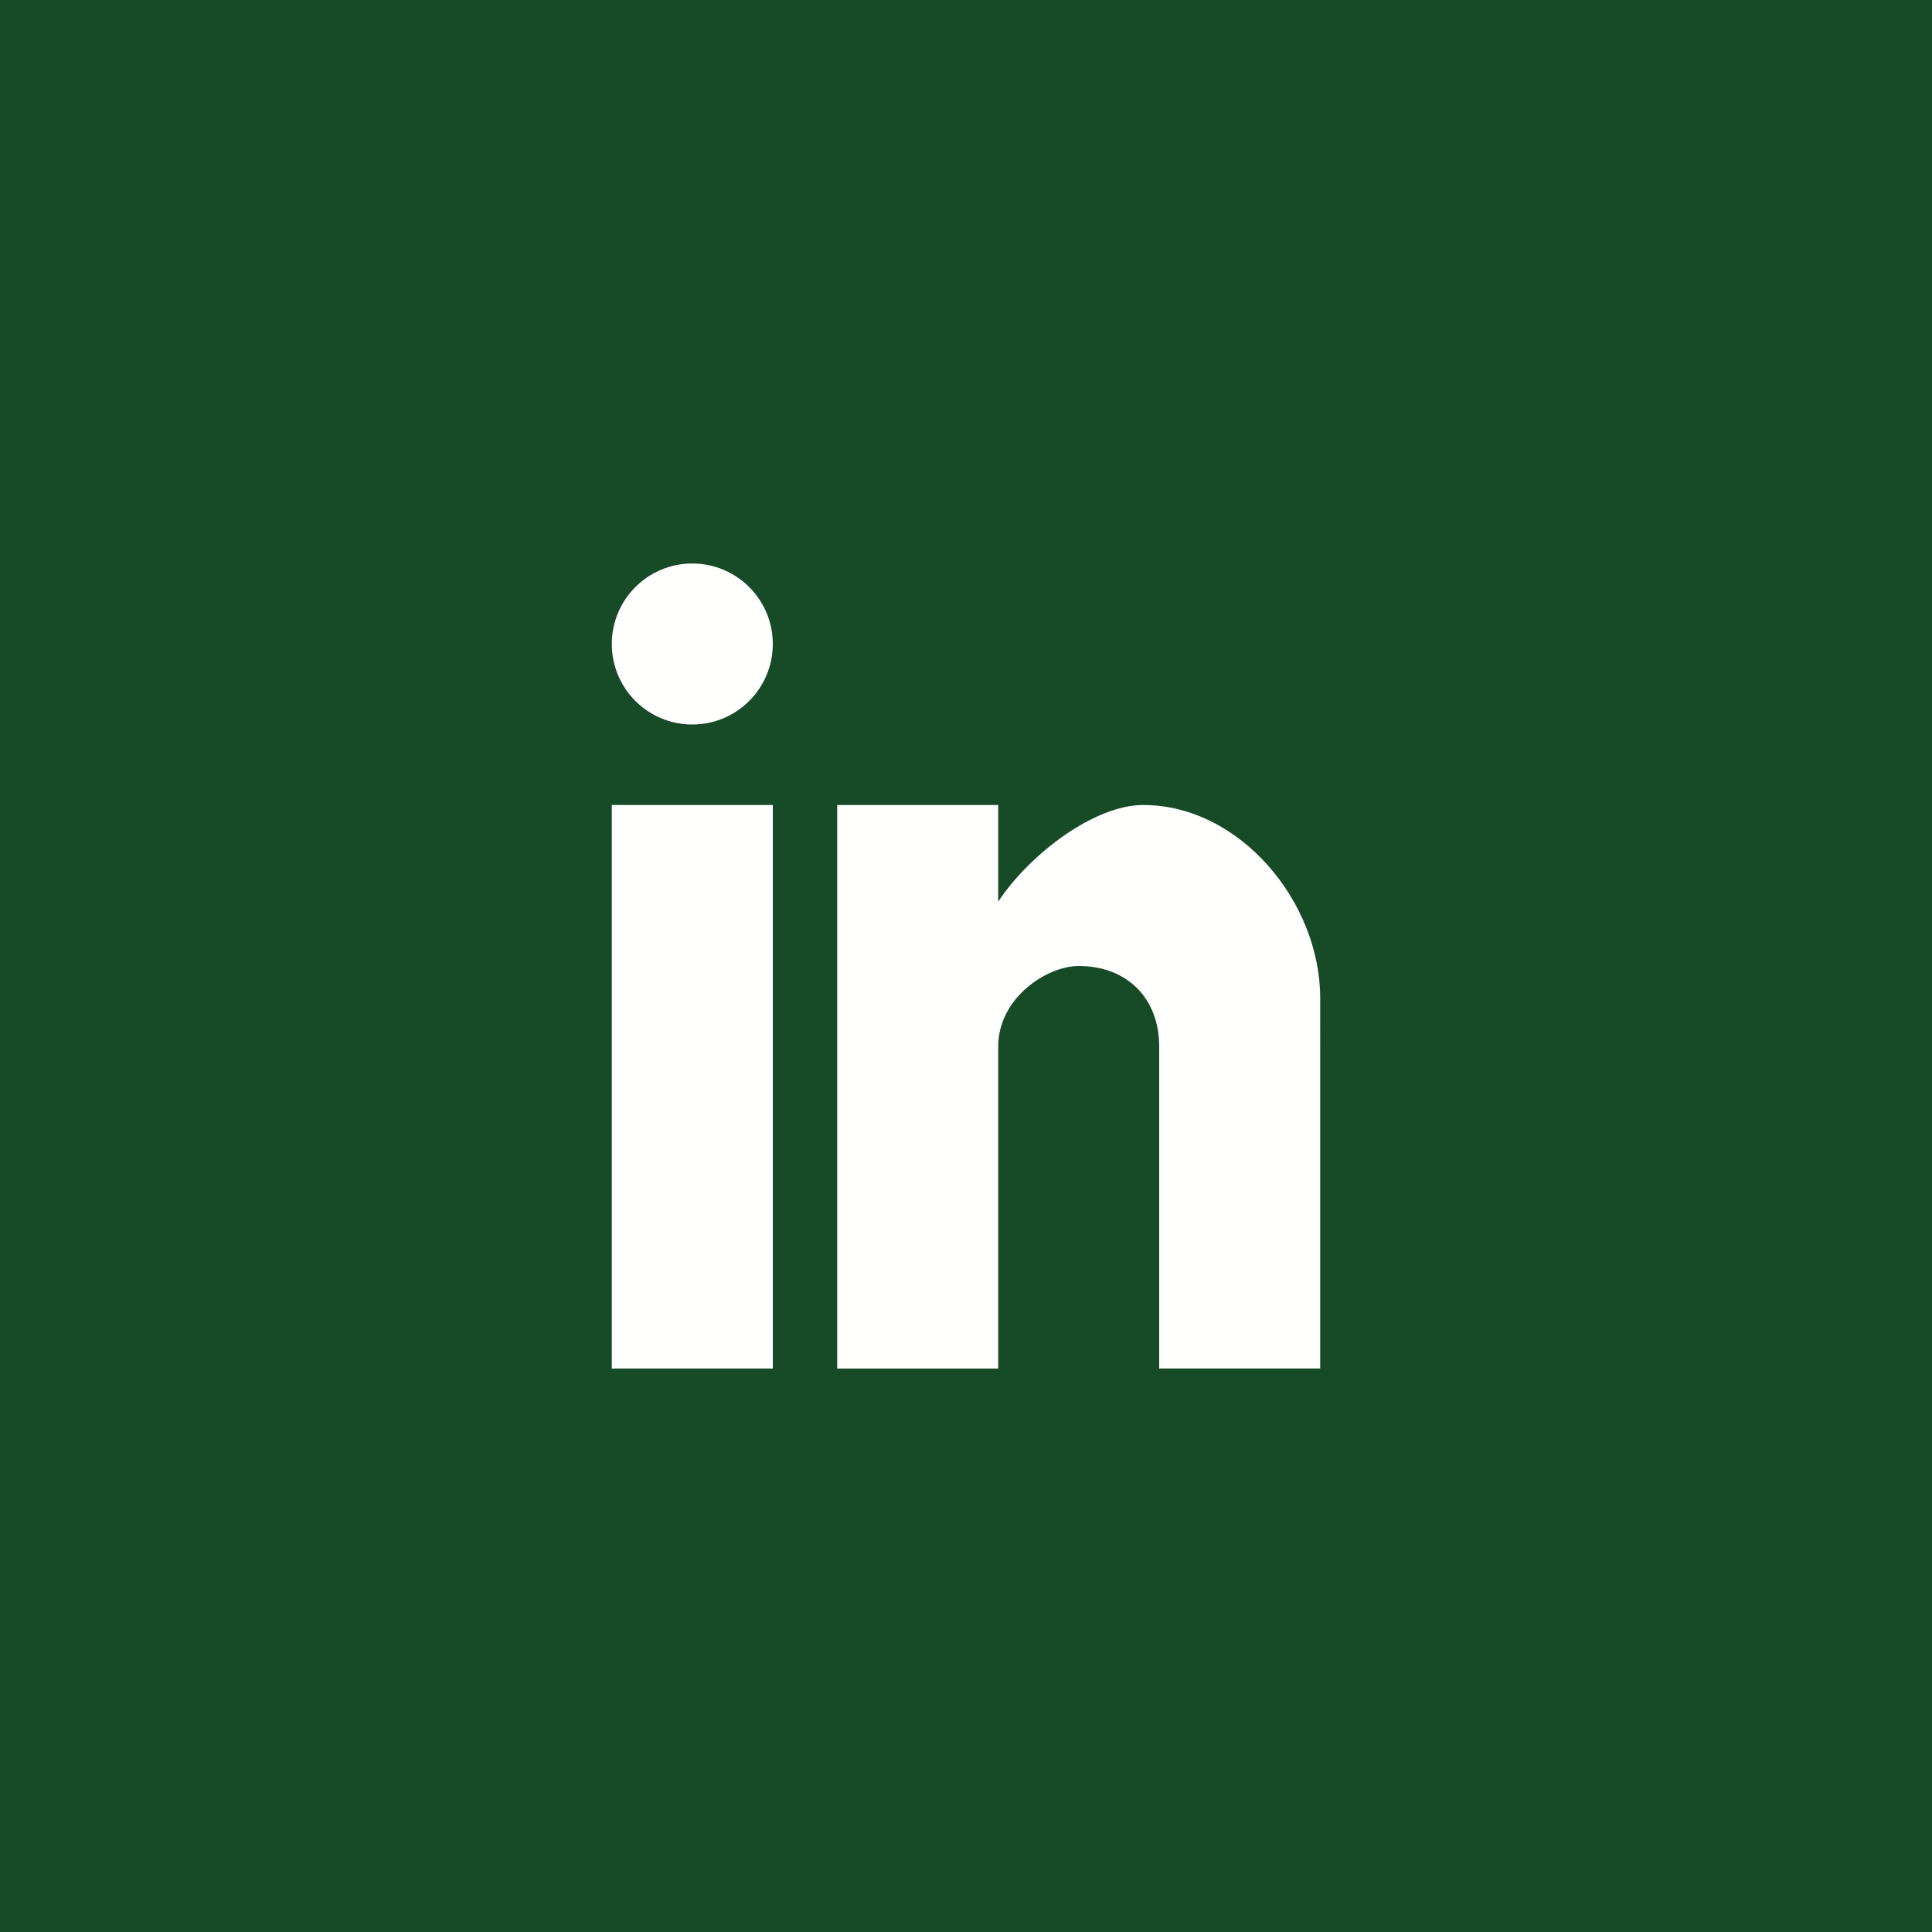
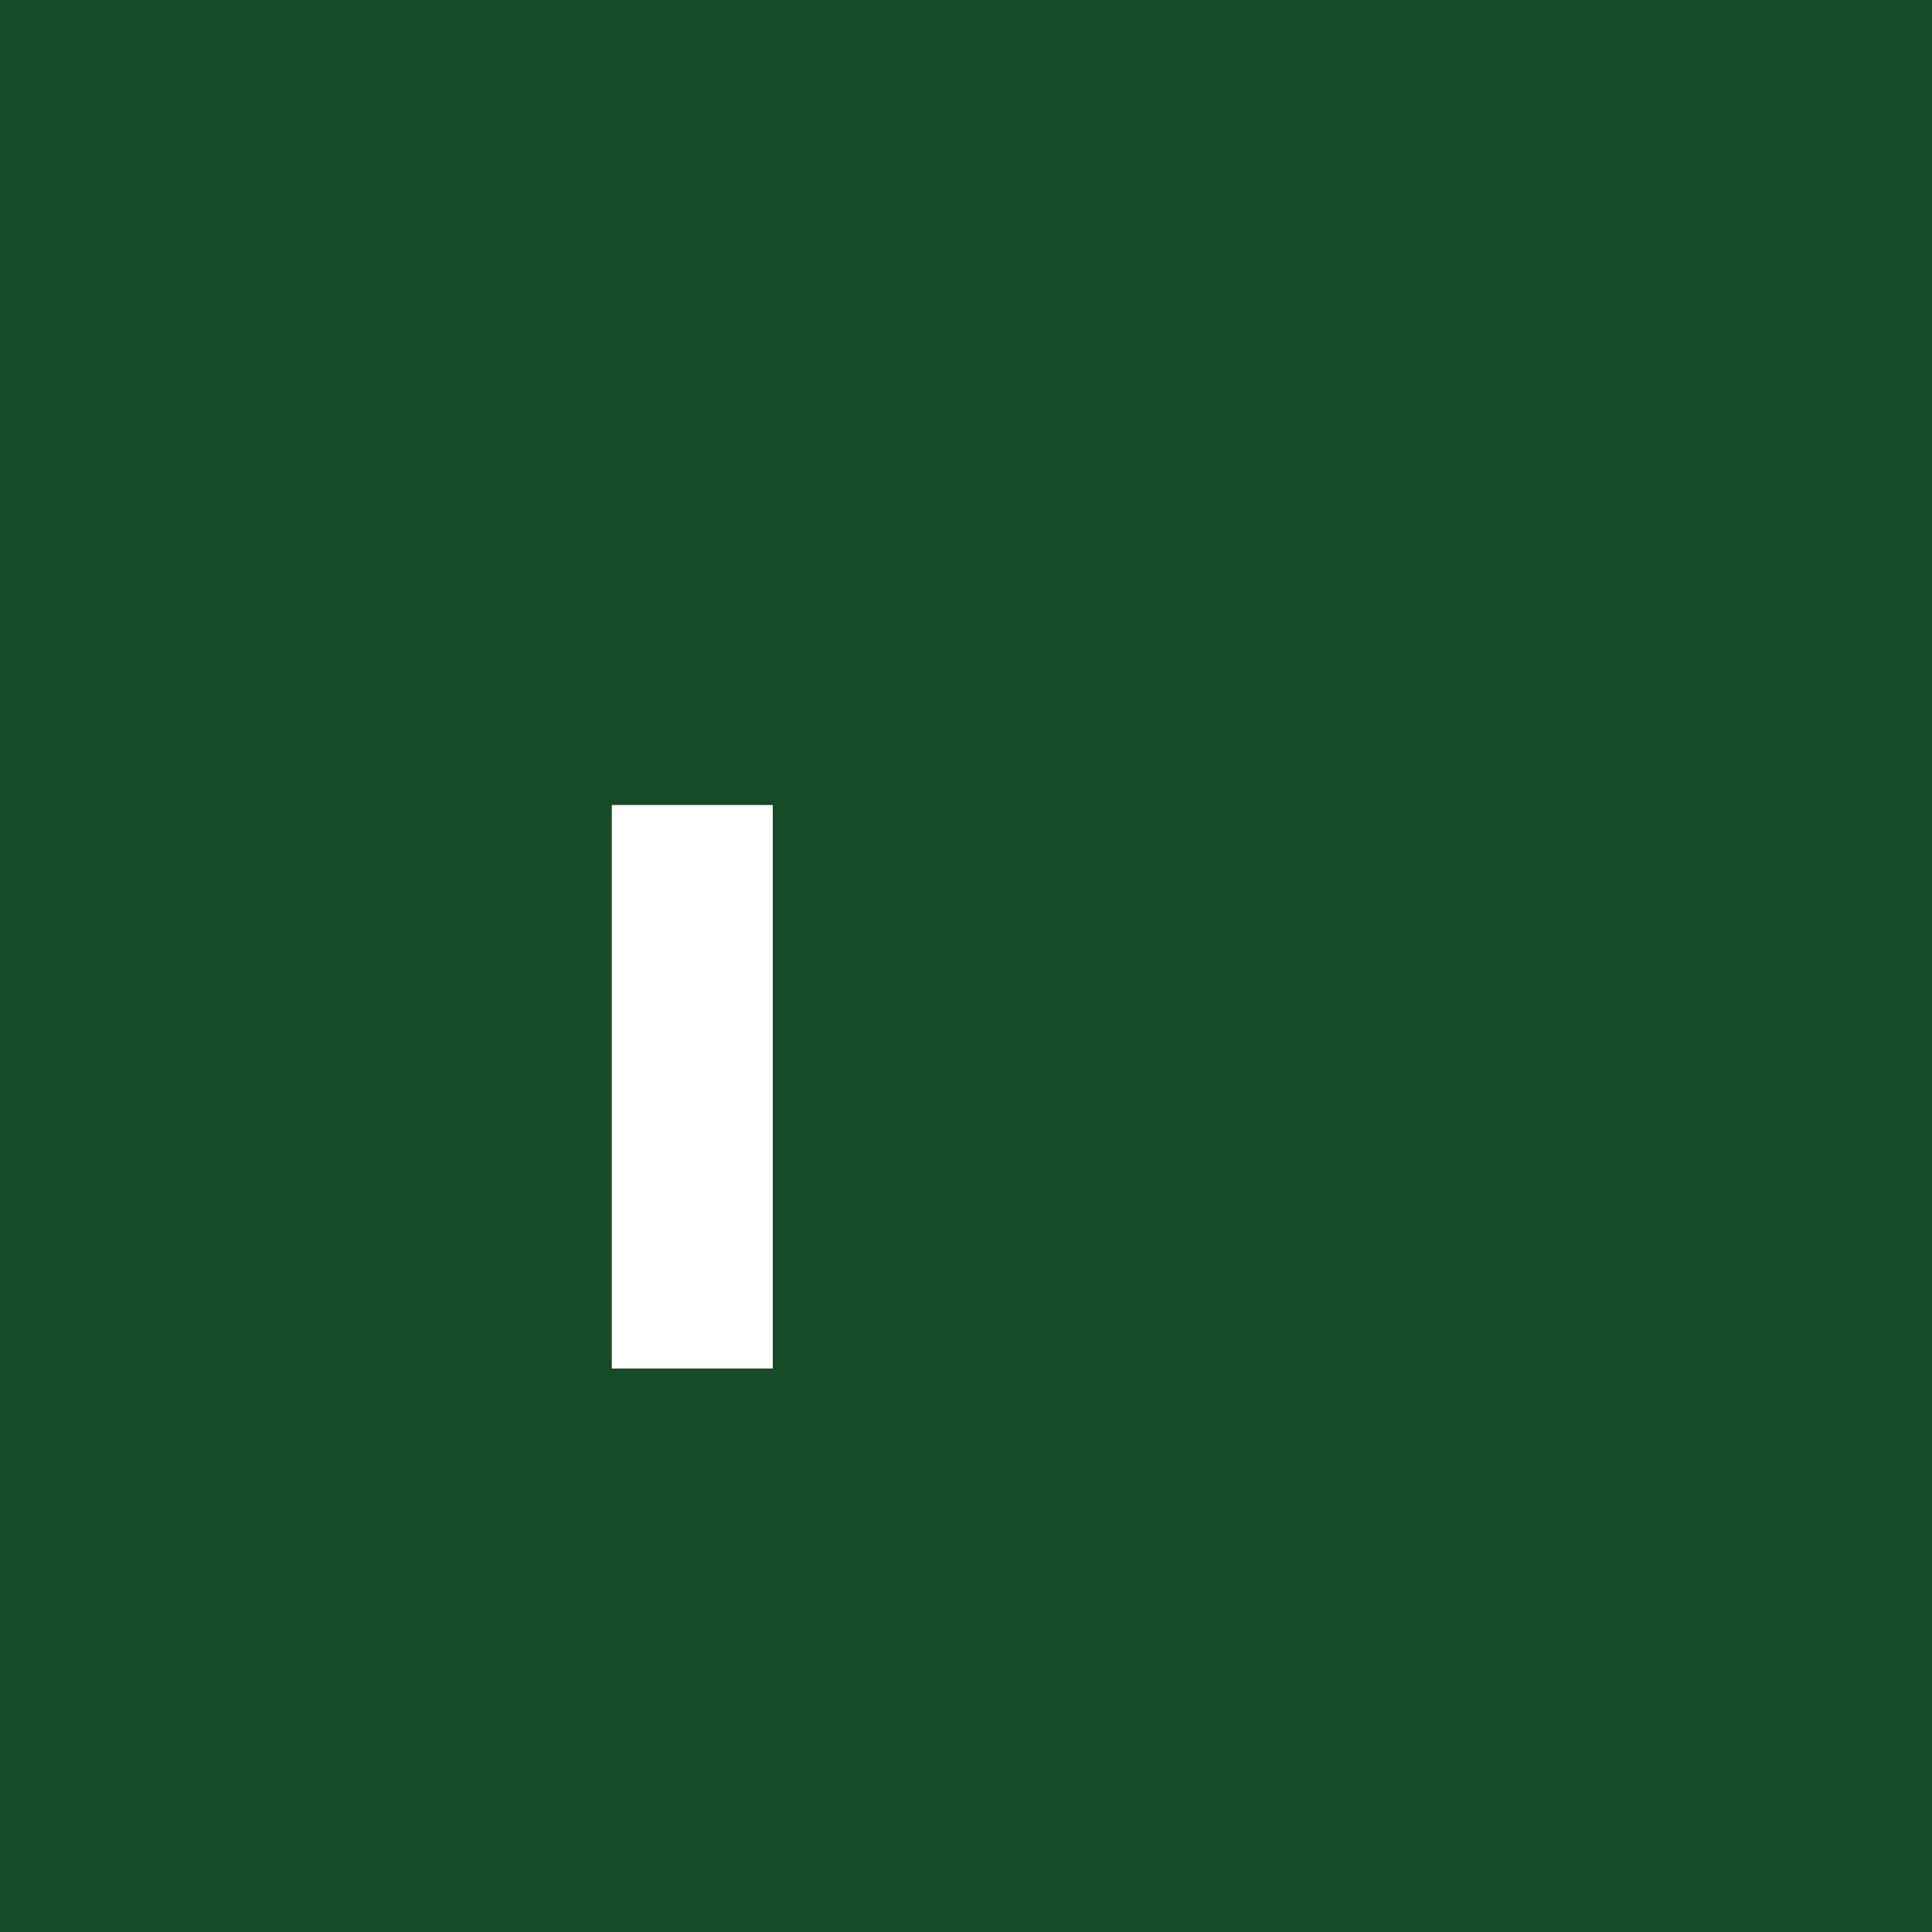
<svg xmlns="http://www.w3.org/2000/svg" version="1.1" id="Layer_1" x="0px" y="0px" viewBox="0 0 12 12" style="enable-background:new 0 0 12 12;" xml:space="preserve">
  <style type="text/css">
	.st0{fill-rule:evenodd;clip-rule:evenodd;fill:#174B28;}
	.st1{fill:#FFFFFE;}
</style>
  <rect class="st0" width="12" height="12" />
  <rect x="3.2" y="3.2" class="st0" width="0.8" height="0.8" />
  <g>
    <rect x="3.8" y="5" class="st1" width="1" height="3.5" />
-     <circle class="st1" cx="4.3" cy="4" r="0.5" />
-     <path class="st1" d="M8.2,8.5h-1v-2C7.2,6.2,7,6,6.7,6C6.5,6,6.2,6.2,6.2,6.5v2h-1V5h1v0.6C6.4,5.3,6.8,5,7.1,5   c0.6,0,1.1,0.6,1.1,1.2V8.5z" />
  </g>
</svg>